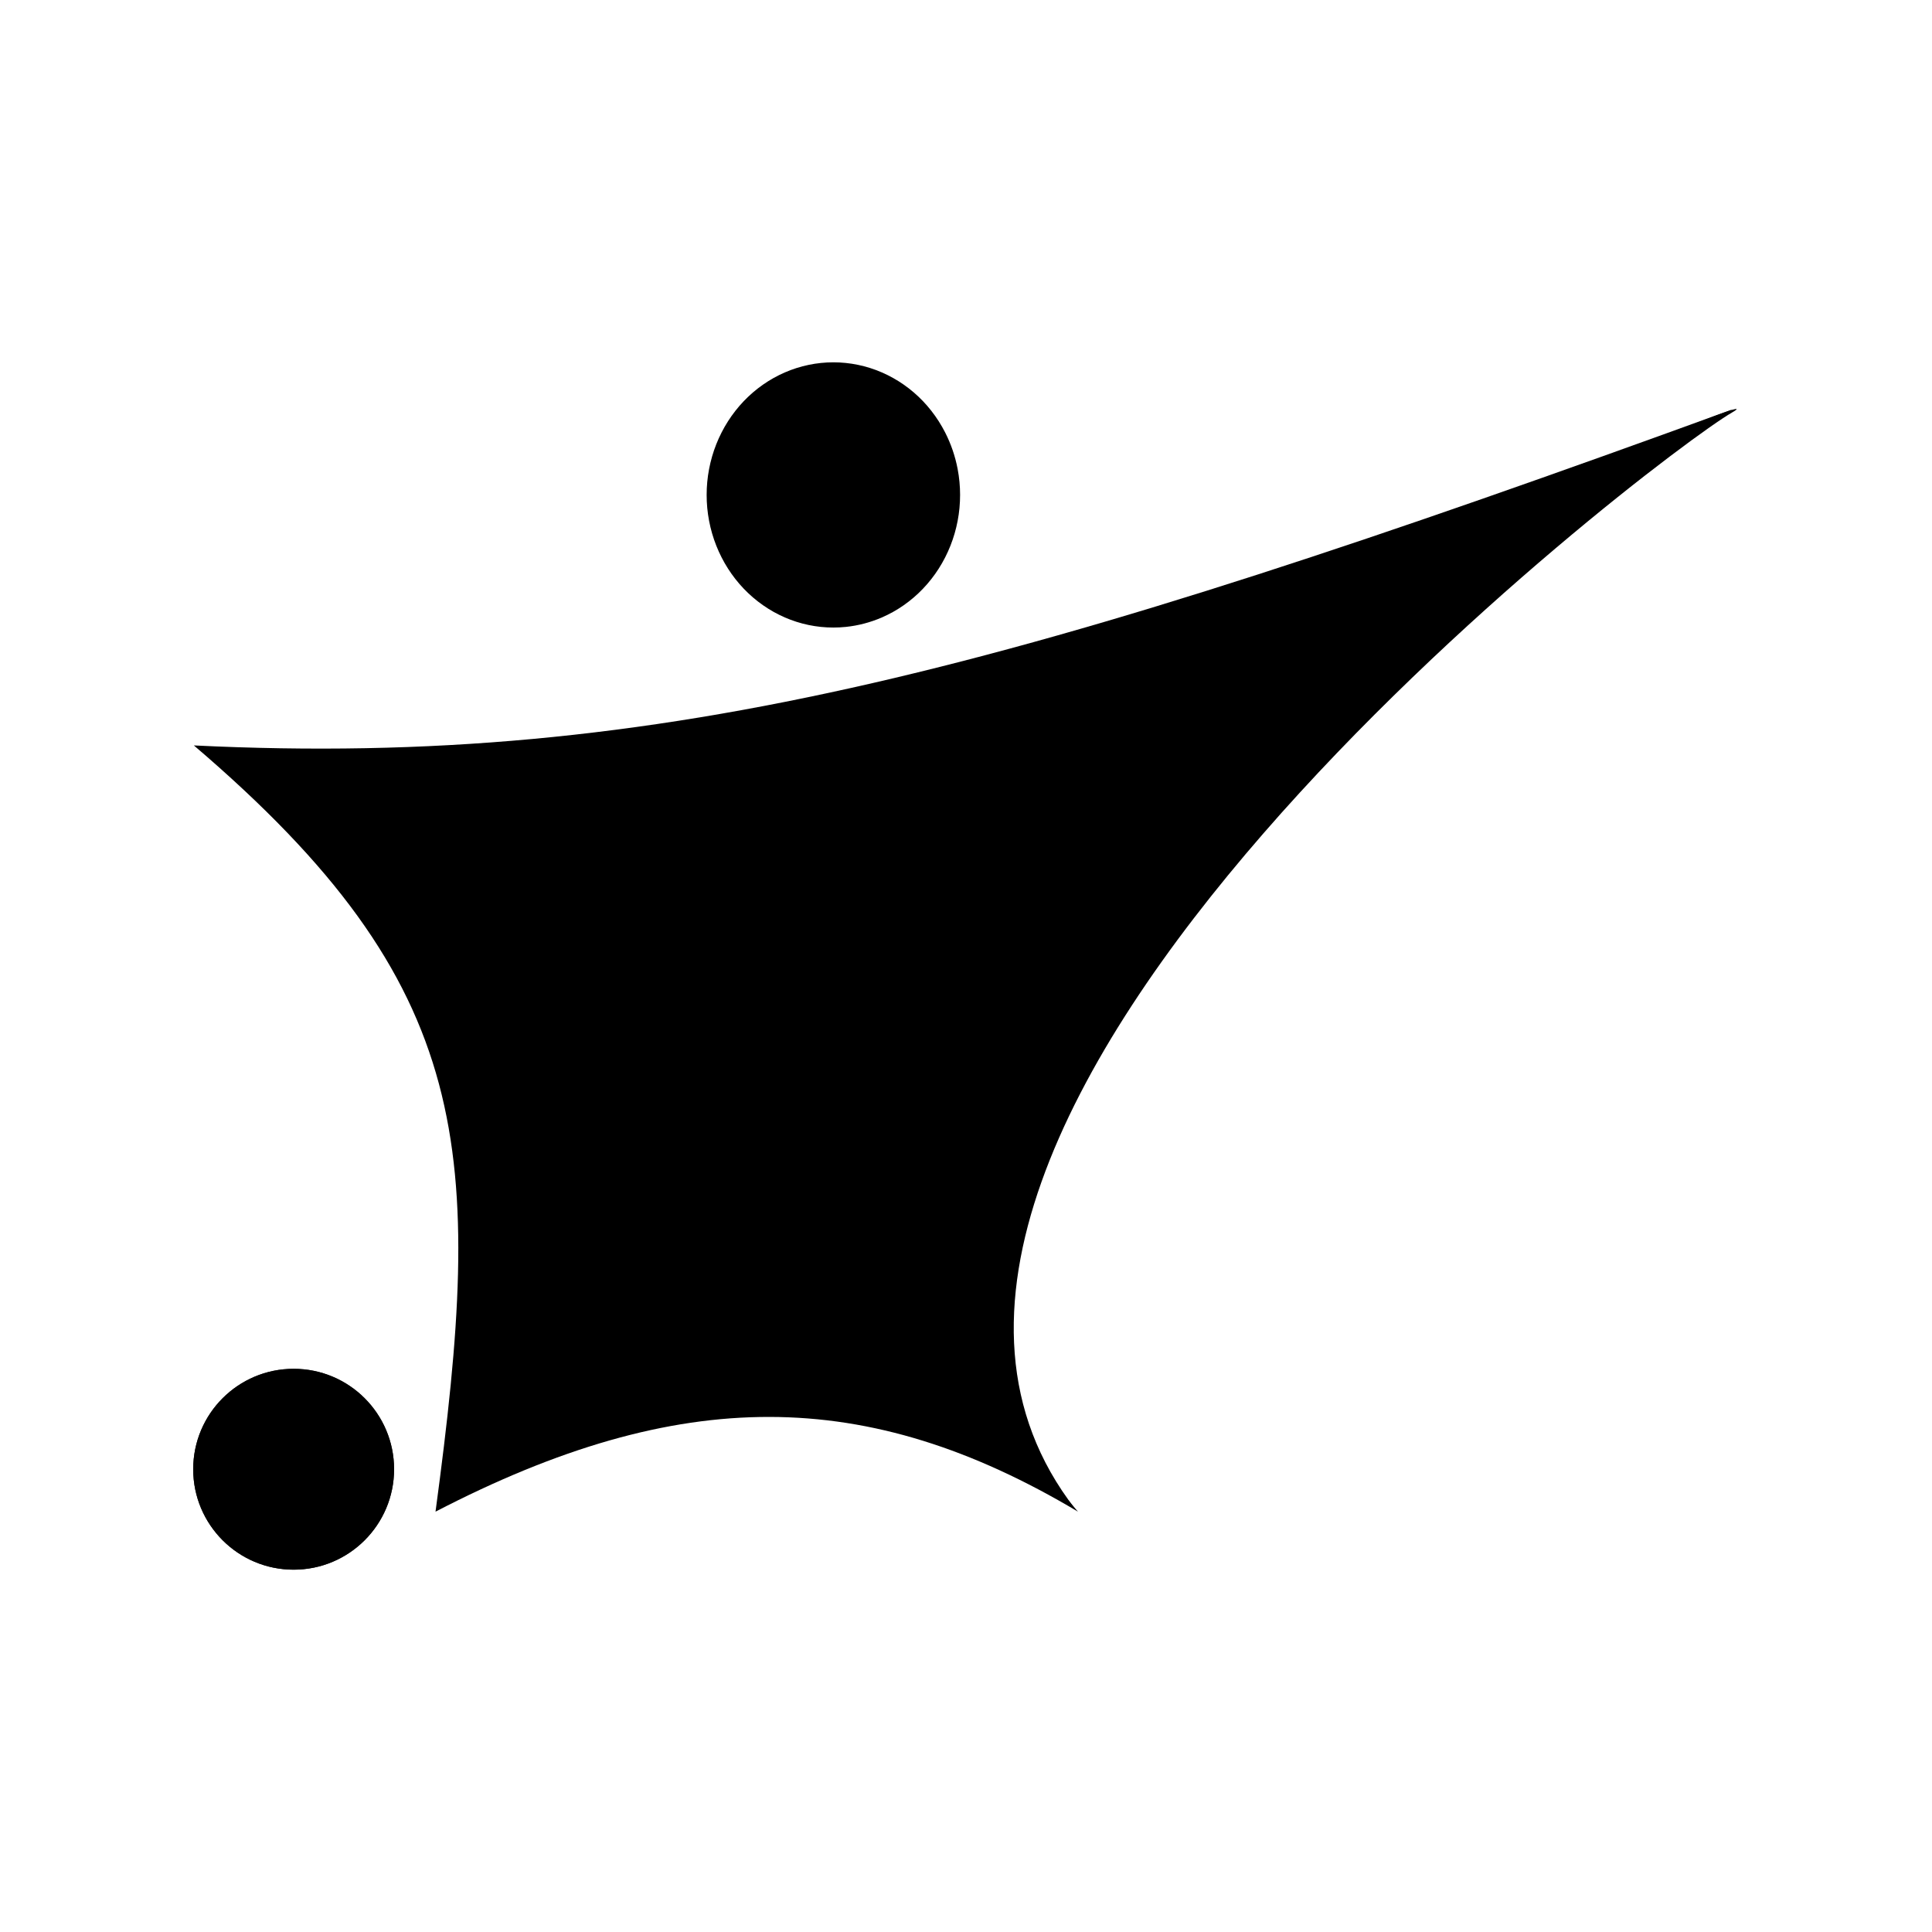
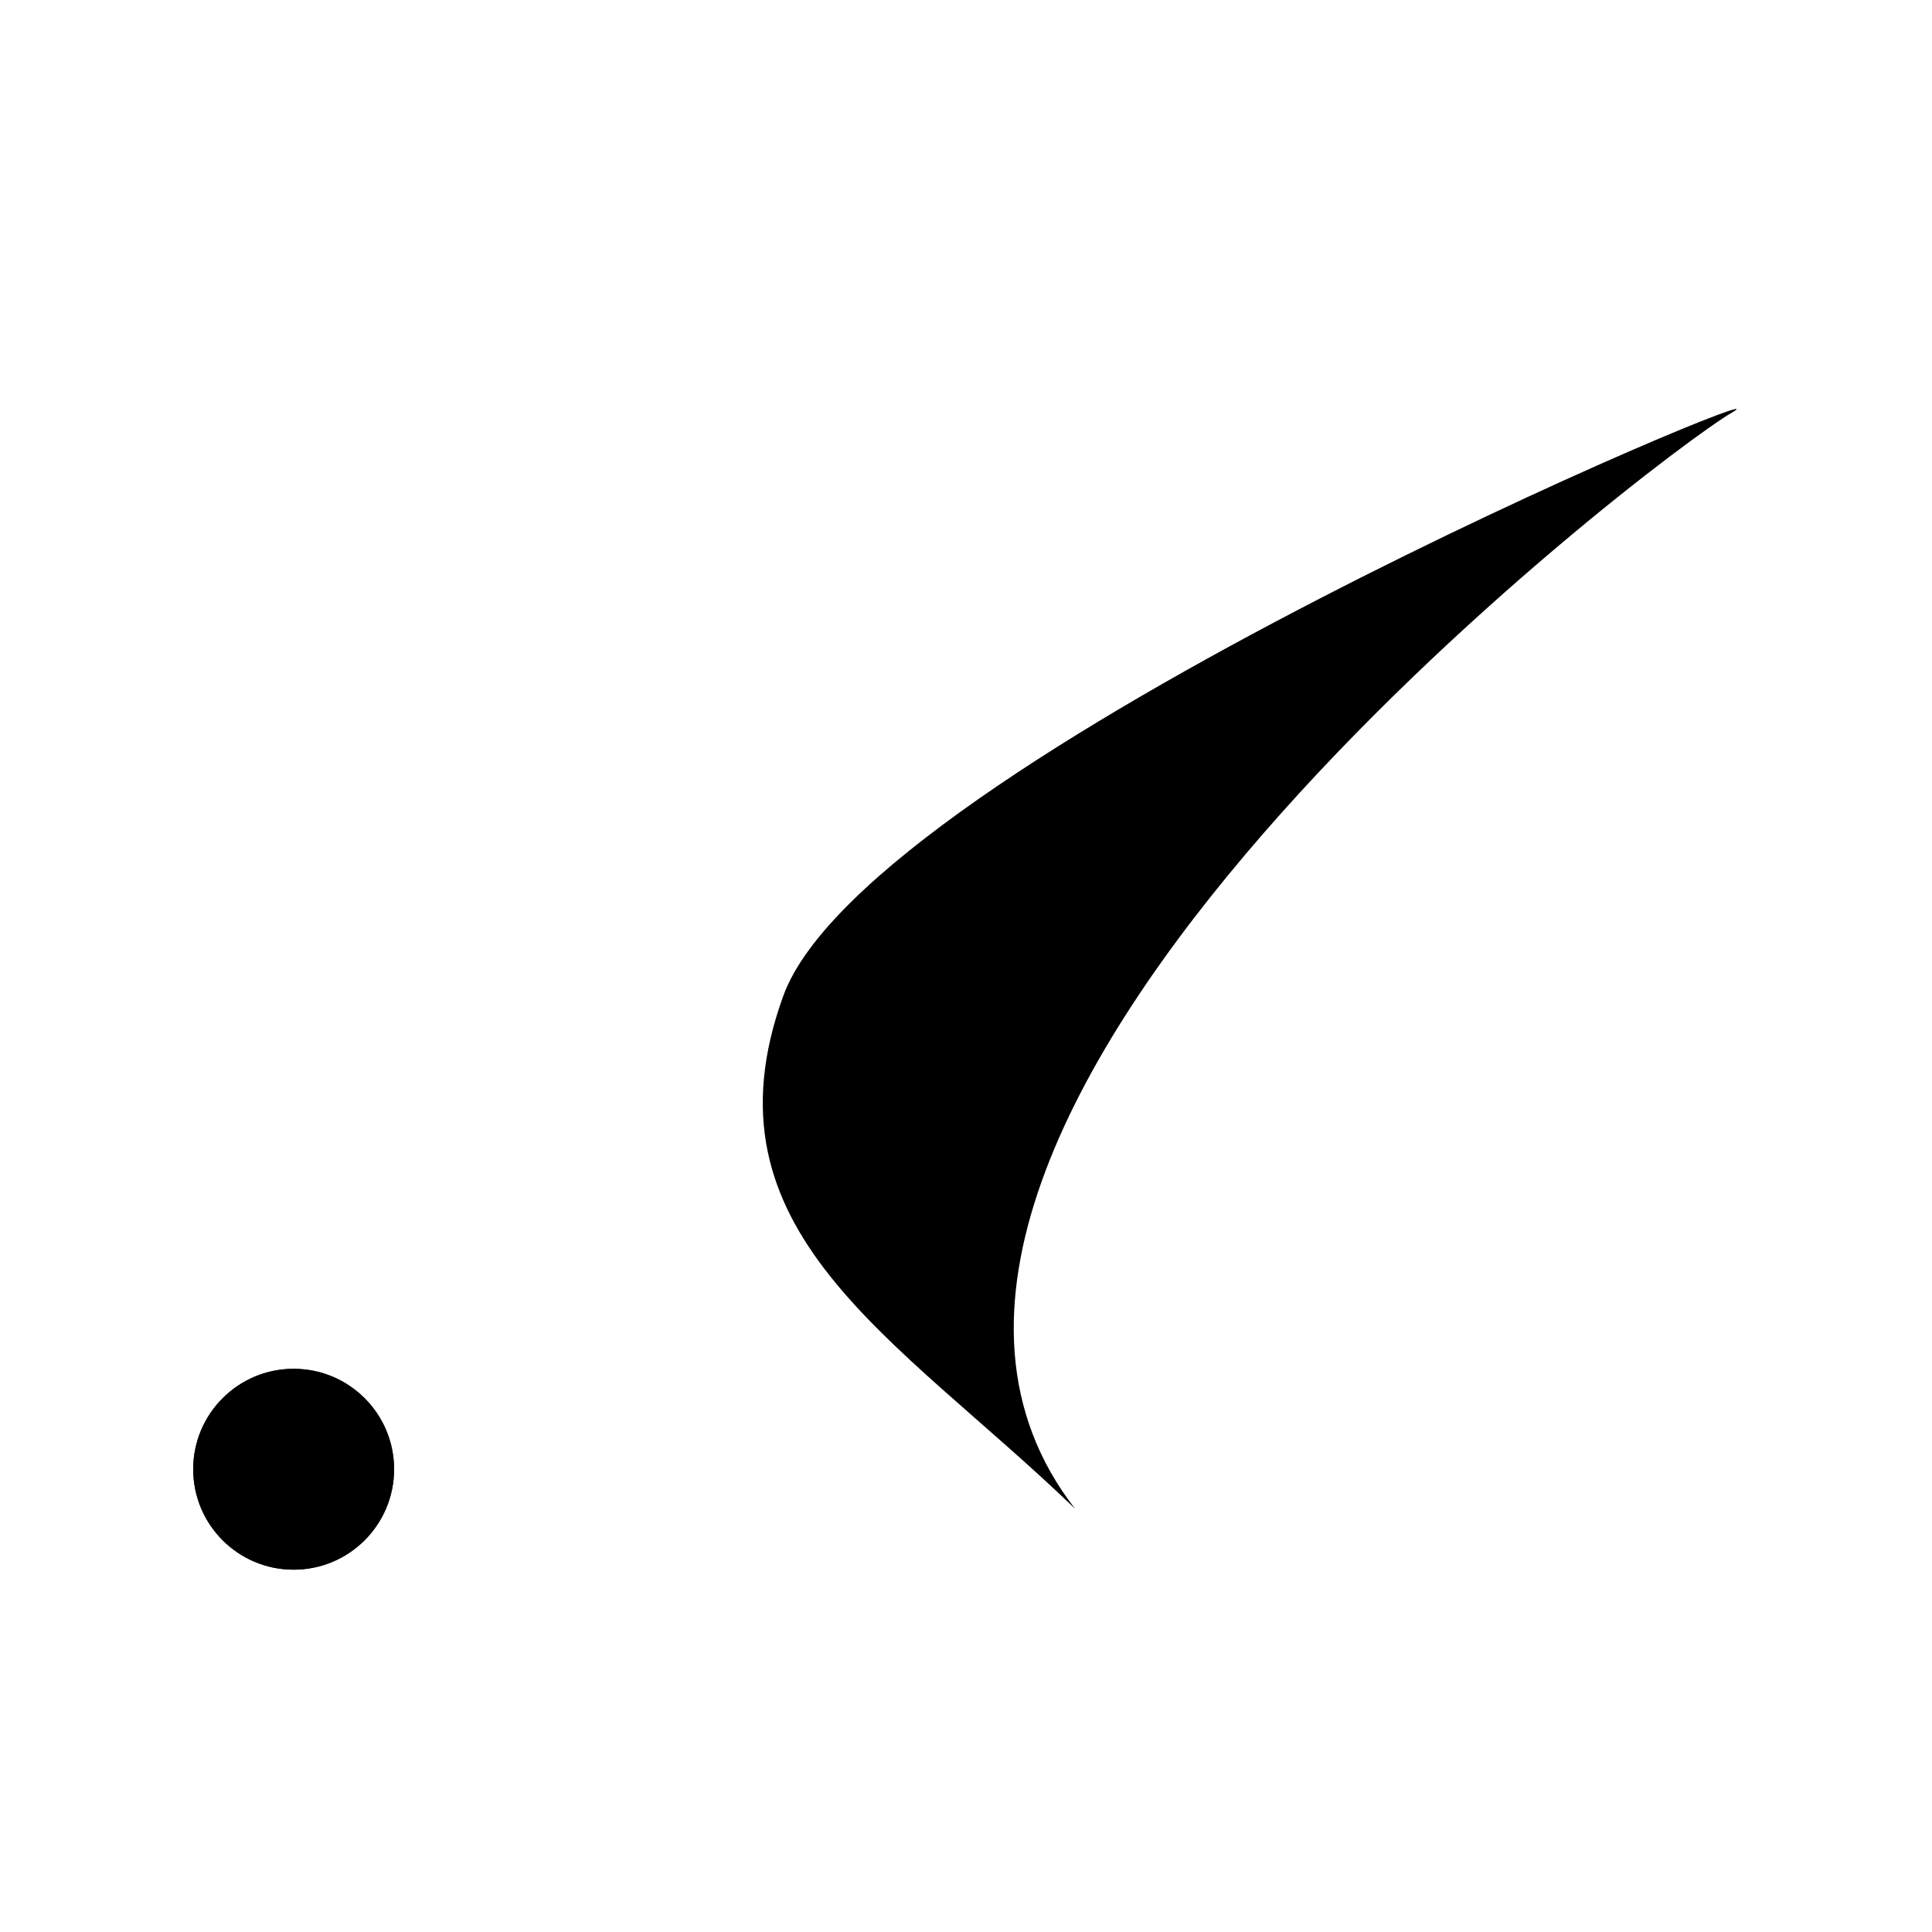
<svg xmlns="http://www.w3.org/2000/svg" data-bbox="81 151.902 647.367 506.196" height="1080" viewBox="0 0 810 810" width="1080" data-type="color">
  <g>
    <defs>
      <clipPath id="e8cbcbed-2260-4613-8a5f-b216ec73f5a5">
        <path d="M81 171h646v462.766H81Zm0 0" />
      </clipPath>
      <clipPath id="bd85df4f-7ba9-4fcb-9829-f5cd2cab157b">
-         <path d="M81.277 312.523c118.457 101.118 121.7 169.922 101.317 321.243 102.574-53.157 180.82-52.743 269.347 0-121.785-139.551-28.824-246.606 274.293-462.094C428.855 280.035 278.016 322.164 81.277 312.523m0 0" />
-       </clipPath>
+         </clipPath>
      <clipPath id="0cde21e4-cdde-46d8-907d-3c0b868e855d">
        <path d="M319 171h409.367v462H319Zm0 0" />
      </clipPath>
      <clipPath id="03a9fe40-29db-409b-8cfe-ce7a38b0bb0c">
        <path d="M450.707 632.531c-124.703-160.613 243.402-441.09 275.527-459.625 32.125-18.531-362.015 145.797-397.847 244.64-35.828 98.845 47.316 142.657 122.32 214.985m0 0" />
      </clipPath>
      <clipPath id="d63cb027-1091-4120-ab08-edf56d83cca3">
-         <path d="M296 151.902h107V264H296Zm0 0" />
-       </clipPath>
+         </clipPath>
      <clipPath id="0d103ed1-6011-458f-94ae-4924d08e4606">
        <path d="M402.52 207.504a57.7 57.7 0 0 1-1.02 10.848 57.3 57.3 0 0 1-3.023 10.43 57 57 0 0 1-2.23 4.929 55 55 0 0 1-2.68 4.68q-1.447 2.273-3.106 4.382a53 53 0 0 1-3.5 4.043 53 53 0 0 1-3.863 3.664 53 53 0 0 1-8.66 6.06 53 53 0 0 1-4.715 2.331 51.5 51.5 0 0 1-15.121 3.965 52 52 0 0 1-5.207.266c-1.743 0-3.477-.09-5.211-.266q-2.596-.269-5.157-.8a51.5 51.5 0 0 1-9.965-3.164q-2.413-1.05-4.714-2.333a53.3 53.3 0 0 1-8.66-6.059 53 53 0 0 1-3.864-3.664 53 53 0 0 1-3.5-4.043 54 54 0 0 1-3.105-4.382 55 55 0 0 1-2.68-4.68 57 57 0 0 1-2.23-4.93 57.3 57.3 0 0 1-3.024-10.43 57.7 57.7 0 0 1-1.02-10.848 57.7 57.7 0 0 1 1.02-10.847q.51-2.678 1.266-5.293a57 57 0 0 1 3.988-10.07 56 56 0 0 1 5.785-9.063 54 54 0 0 1 7.363-7.707 53 53 0 0 1 8.66-6.055 51 51 0 0 1 4.716-2.331 51 51 0 0 1 4.906-1.84 52 52 0 0 1 5.058-1.324 50 50 0 0 1 5.157-.801 50.5 50.5 0 0 1 10.418 0q2.595.266 5.156.8a52 52 0 0 1 5.058 1.325q2.497.79 4.907 1.84 2.413 1.042 4.714 2.332a53 53 0 0 1 8.66 6.054 54 54 0 0 1 7.364 7.707 56 56 0 0 1 5.785 9.063 57.2 57.2 0 0 1 5.254 15.363q.509 2.679.766 5.399.255 2.719.254 5.449m0 0" />
      </clipPath>
      <clipPath id="34a8897c-0471-4c6c-a766-40c5053fd1af">
        <path d="M81 573.875h84.223v84.223H81Zm0 0" />
      </clipPath>
      <clipPath id="47b696a0-7762-4e69-a058-37592fdeab78">
        <path d="M123.11 573.875c-23.255 0-42.11 18.852-42.11 42.11s18.855 42.113 42.11 42.113c23.257 0 42.113-18.856 42.113-42.114s-18.856-42.109-42.114-42.109m0 0" />
      </clipPath>
    </defs>
    <g clip-path="url(#e8cbcbed-2260-4613-8a5f-b216ec73f5a5)">
      <g clip-path="url(#bd85df4f-7ba9-4fcb-9829-f5cd2cab157b)">
        <path d="M81.277 171.672v462.094h644.957V171.672Zm0 0" fill="#000000" data-color="1" />
      </g>
    </g>
    <g clip-path="url(#0cde21e4-cdde-46d8-907d-3c0b868e855d)">
      <g clip-path="url(#03a9fe40-29db-409b-8cfe-ce7a38b0bb0c)">
        <path d="M292.559 154.375v478.156h435.808V154.375Zm0 0" fill="#000000" data-color="1" />
      </g>
    </g>
    <g clip-path="url(#d63cb027-1091-4120-ab08-edf56d83cca3)">
      <g clip-path="url(#0d103ed1-6011-458f-94ae-4924d08e4606)">
        <path d="M296.266 151.902v111.2H402.52v-111.2Zm0 0" fill="#000000" data-color="1" />
      </g>
    </g>
    <g clip-path="url(#34a8897c-0471-4c6c-a766-40c5053fd1af)">
      <g clip-path="url(#47b696a0-7762-4e69-a058-37592fdeab78)">
        <path d="M81 573.875h84.223v84.223H81Zm0 0" fill="#252424" data-color="2" />
        <path d="M81 573.875h84.223v84.223H81Zm0 0" fill="#000000" data-color="1" />
      </g>
    </g>
  </g>
</svg>